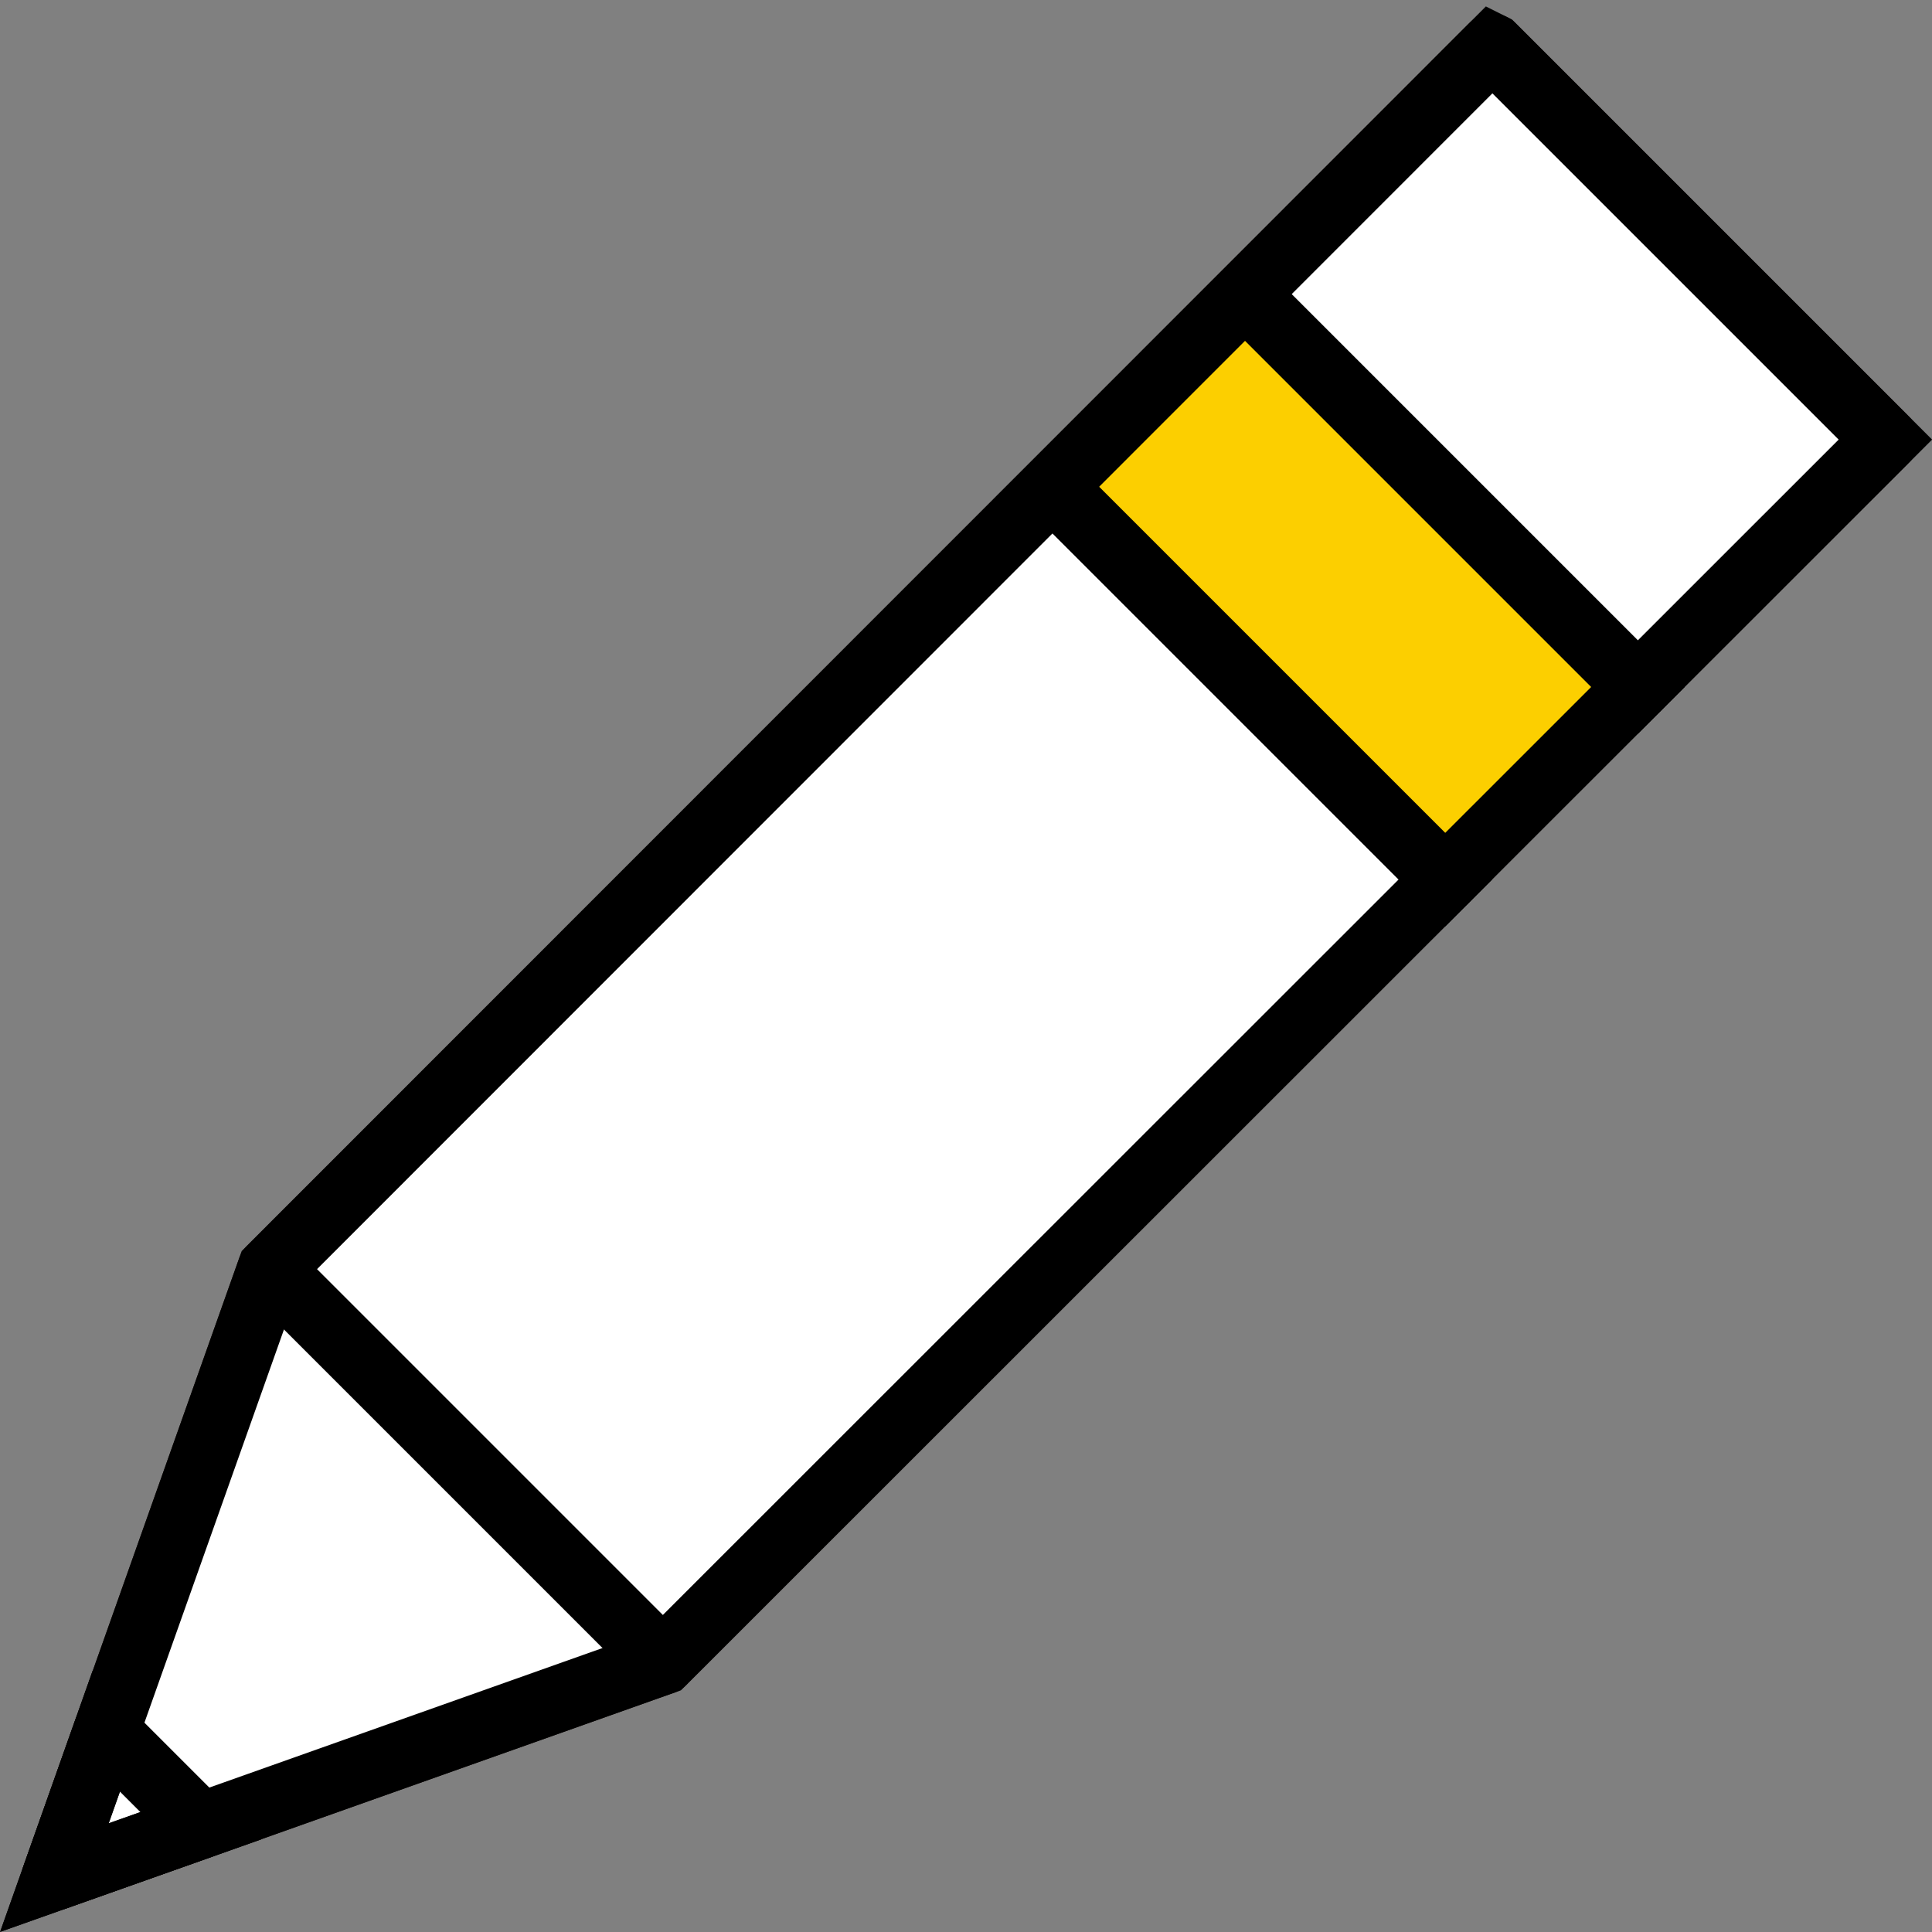
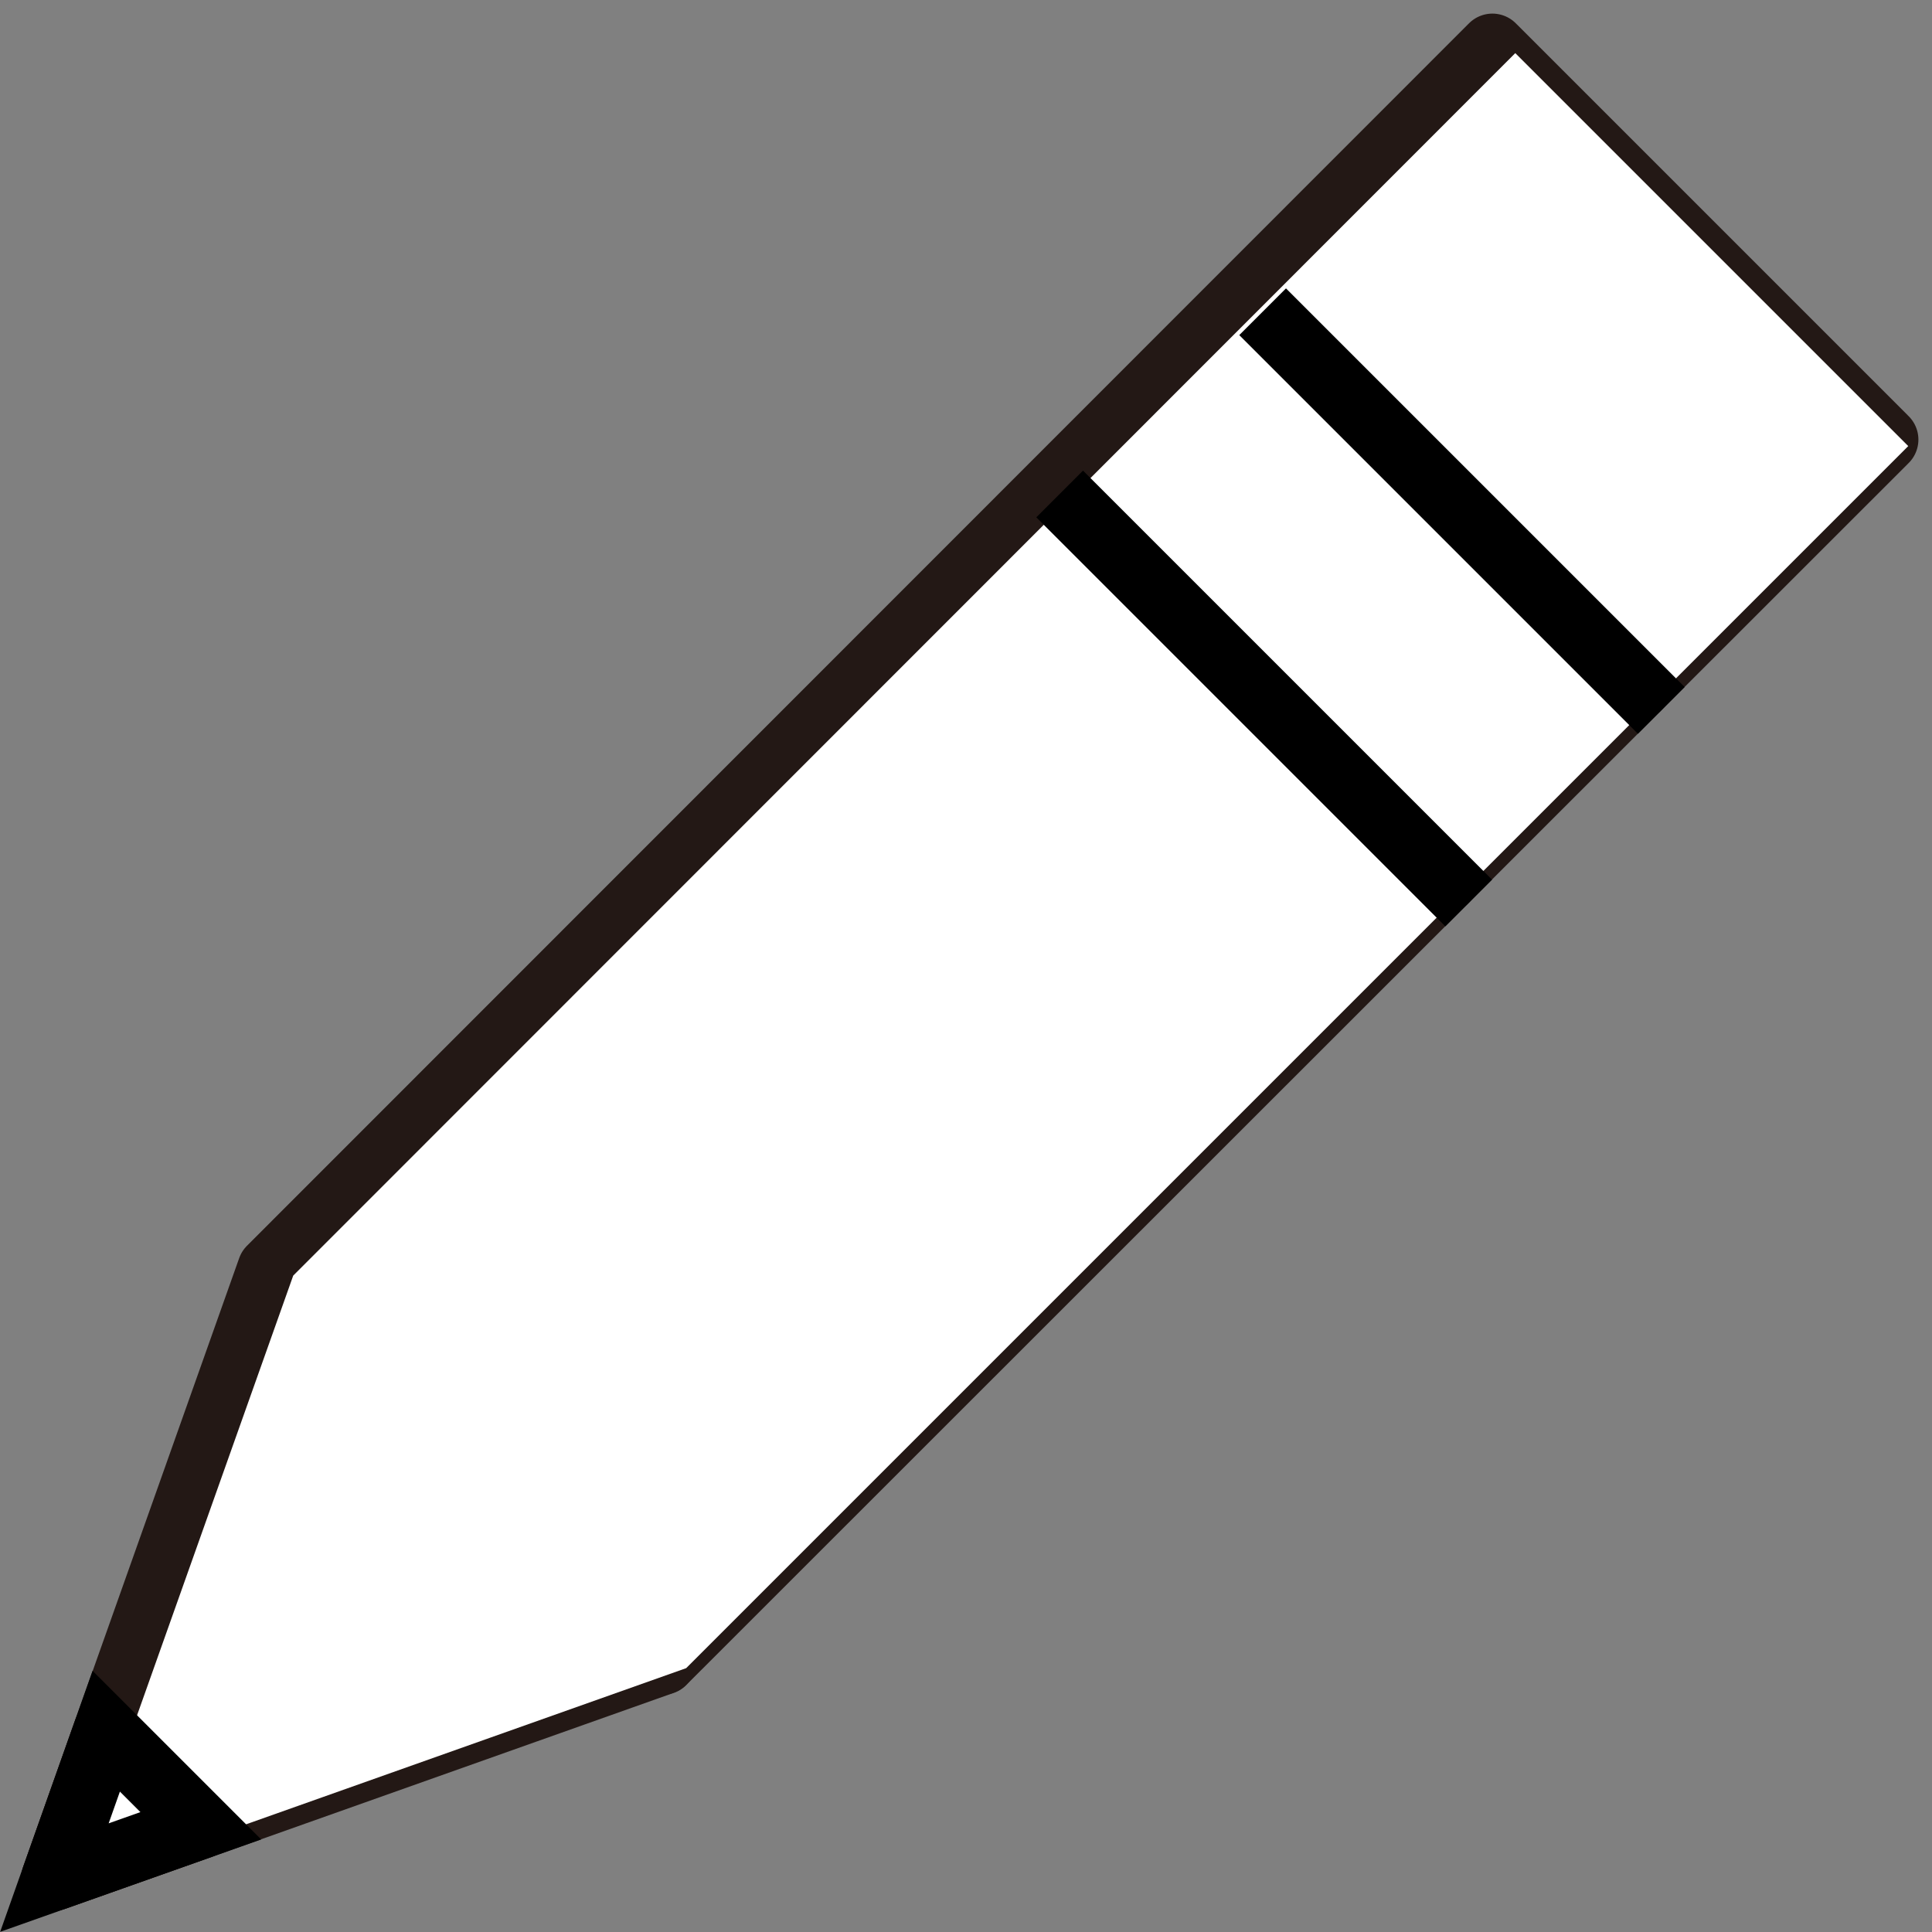
<svg xmlns="http://www.w3.org/2000/svg" id="_レイヤー_2" data-name="レイヤー 2" width="44.74" height="44.74">
  <rect width="100%" height="100%" fill="#808080" stroke="none" />
  <defs>
    <style>.cls-2,.cls-3{fill:#fff}.cls-3{stroke-linejoin:round}.cls-3,.cls-5{stroke-width:1.53px;stroke-linecap:round}.cls-3{stroke:#231815}.cls-5{fill:none;stroke:#000;stroke-miterlimit:10}</style>
  </defs>
  <g id="_文字" data-name="文字">
-     <path class="cls-2" transform="rotate(-45 32.03 14.483)" d="M28.88 10.4h6.31v8.16h-6.31z" />
    <path d="M10.55 33.68l4.8 4.8m22.58-22.57l-5.76-5.76m1.3 10.22l-5.76-5.75" stroke-linecap="round" stroke-width="1.53" stroke-linejoin="round" fill="#fff" stroke="#3c3c3c" />
    <path class="cls-3" d="M34.56 1.08L6.26 29.39l-5 14.09 14.09-5 28.31-28.3-9.1-9.1z" />
    <path class="cls-3" d="M4.65 42.28l-2.19-2.19-1.2 3.39 3.39-1.2z" />
    <path class="cls-2" d="M35.09 1.23L6.79 29.54l-3.8 10.7-1.2 3.39 3.39-1.2 10.71-3.8 28.3-28.3-9.1-9.1z" />
-     <path transform="rotate(-45 31.171 13.619)" fill="#fccf00" d="M28.02 7.63h6.31V19.6h-6.31z" />
-     <path fill="none" stroke="#000" stroke-miterlimit="10" stroke-width="1.53" d="M6.26 29.39l9.09 9.09" />
    <path d="M37.93 15.91l-8.15-8.15m3.69 12.61l-8.39-8.39" stroke-linecap="square" fill="none" stroke="#000" stroke-miterlimit="10" stroke-width="1.53" />
-     <path class="cls-5" d="M34.56 1.08L6.26 29.39l-5 14.09 14.09-5 28.31-28.3-9.1-9.1z" />
    <path class="cls-5" d="M4.65 42.28l-2.19-2.19-1.2 3.39 3.39-1.2z" />
  </g>
</svg>